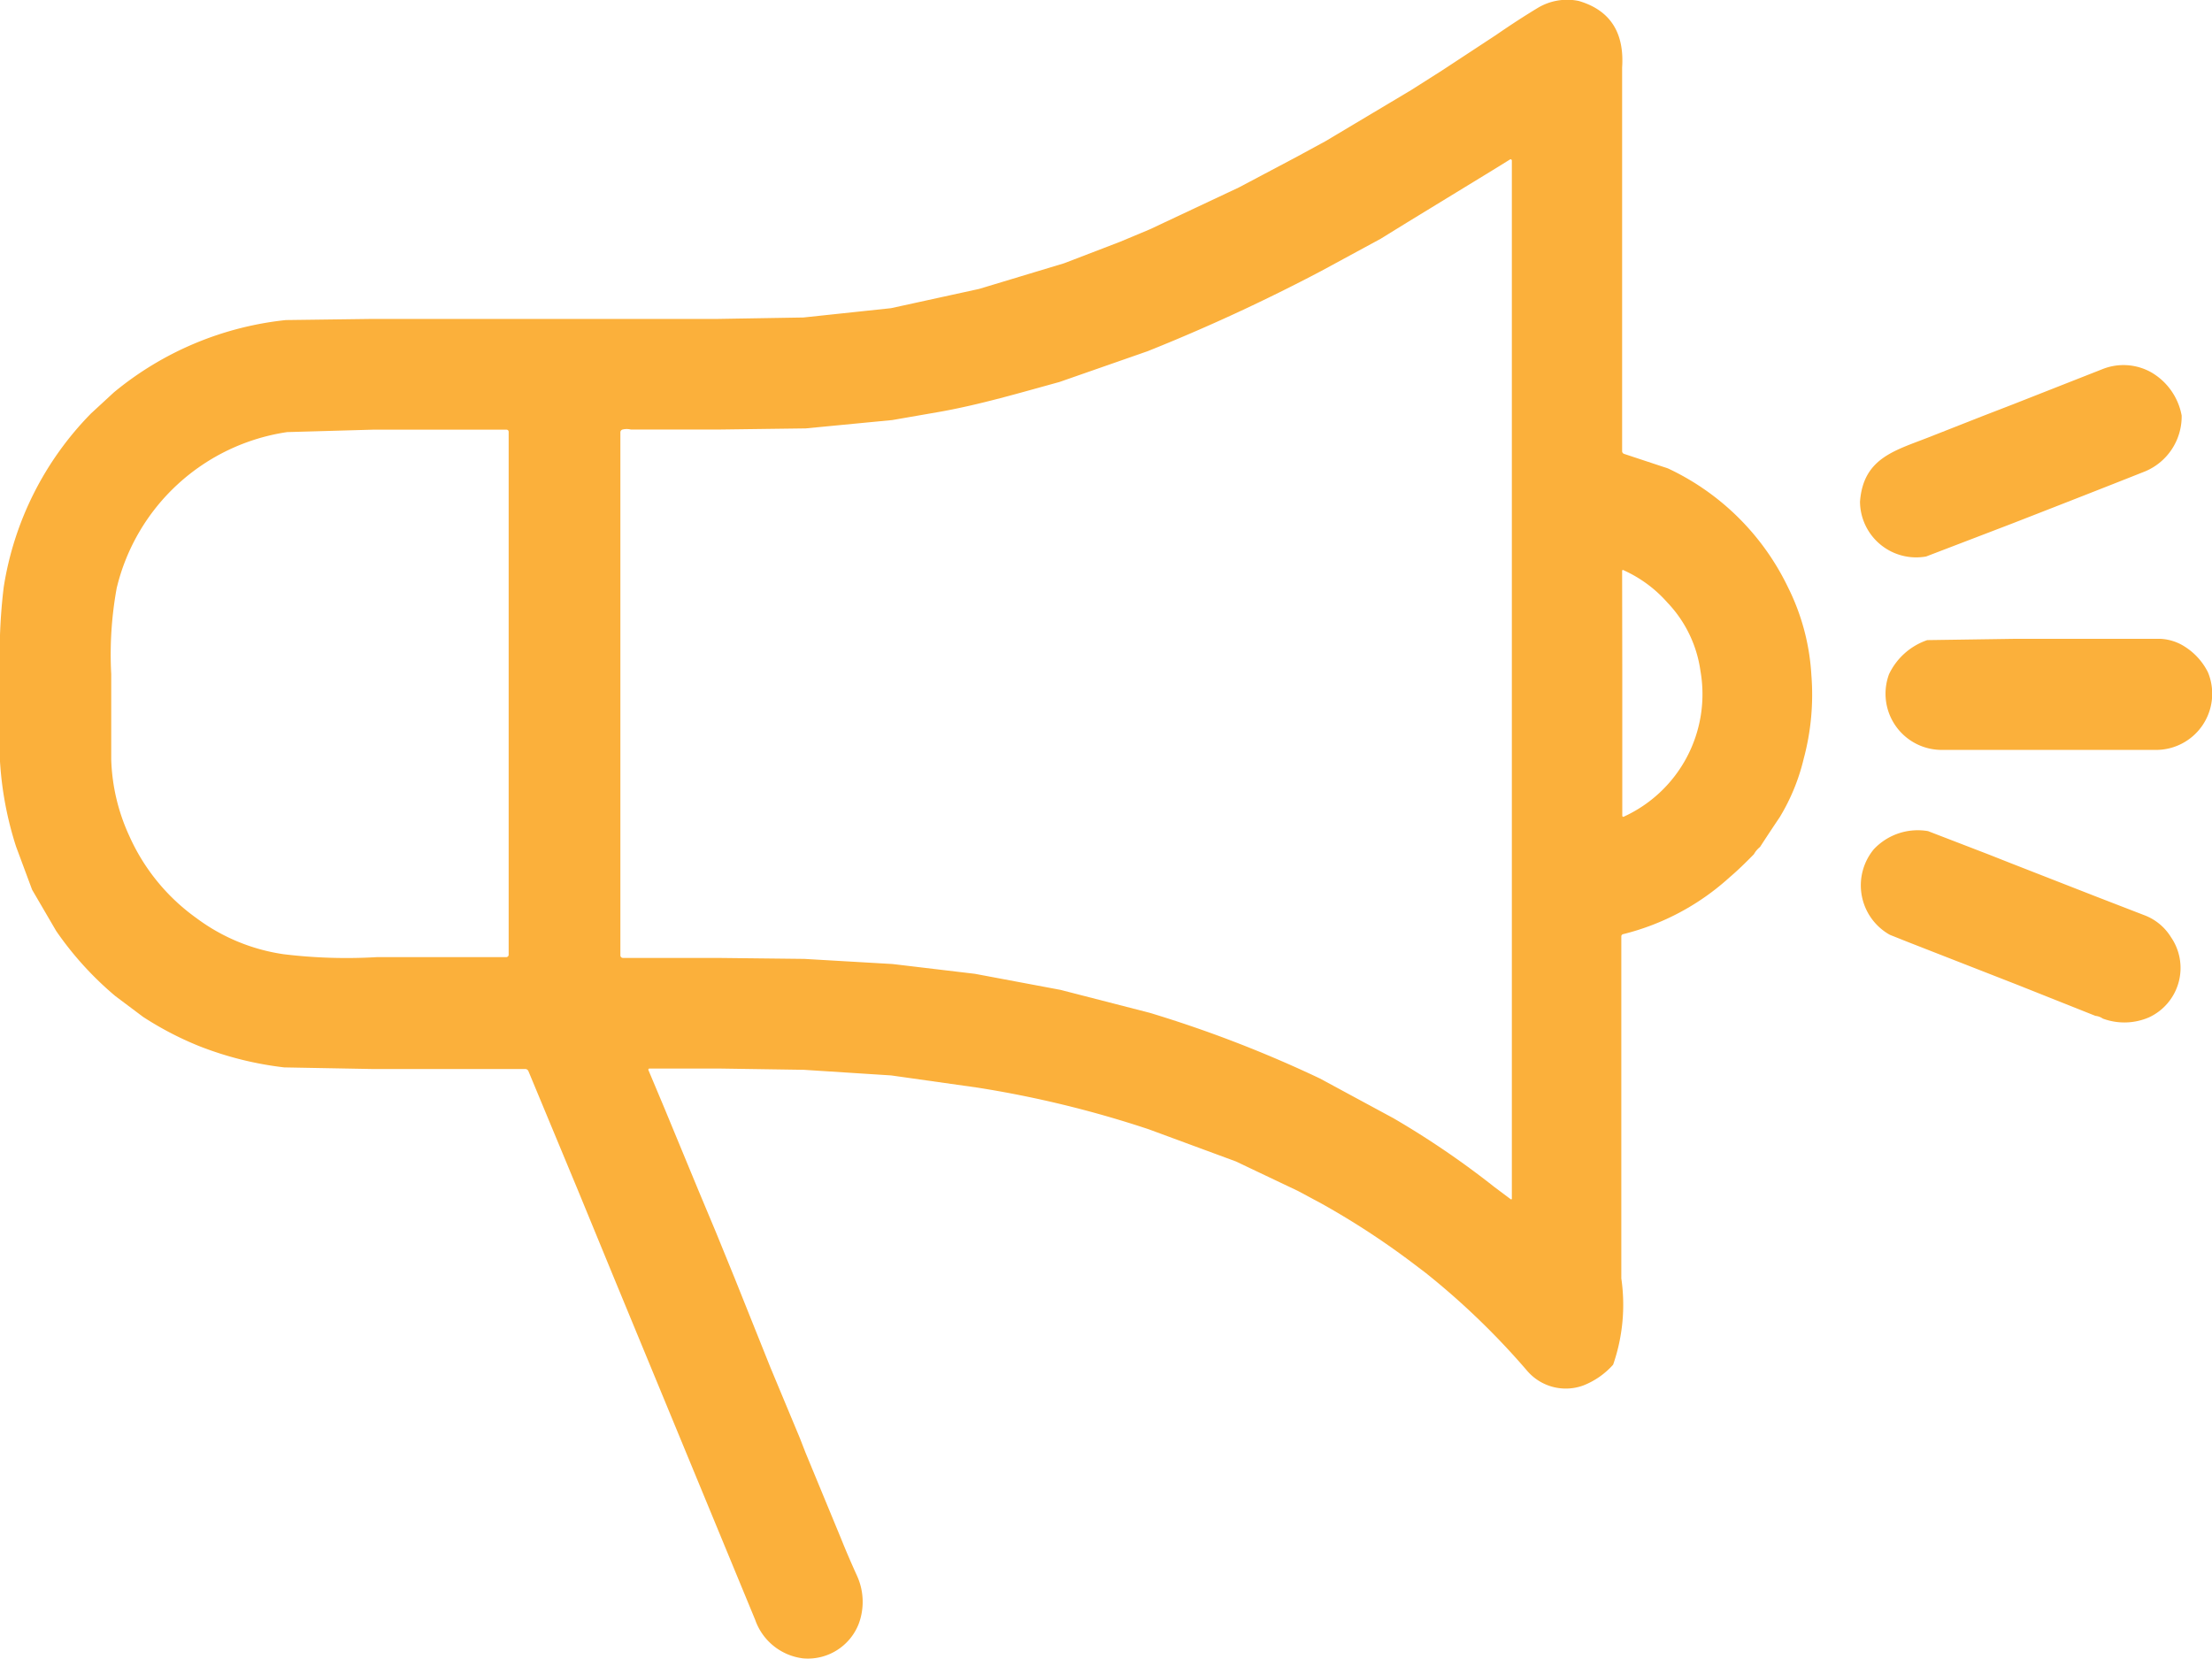
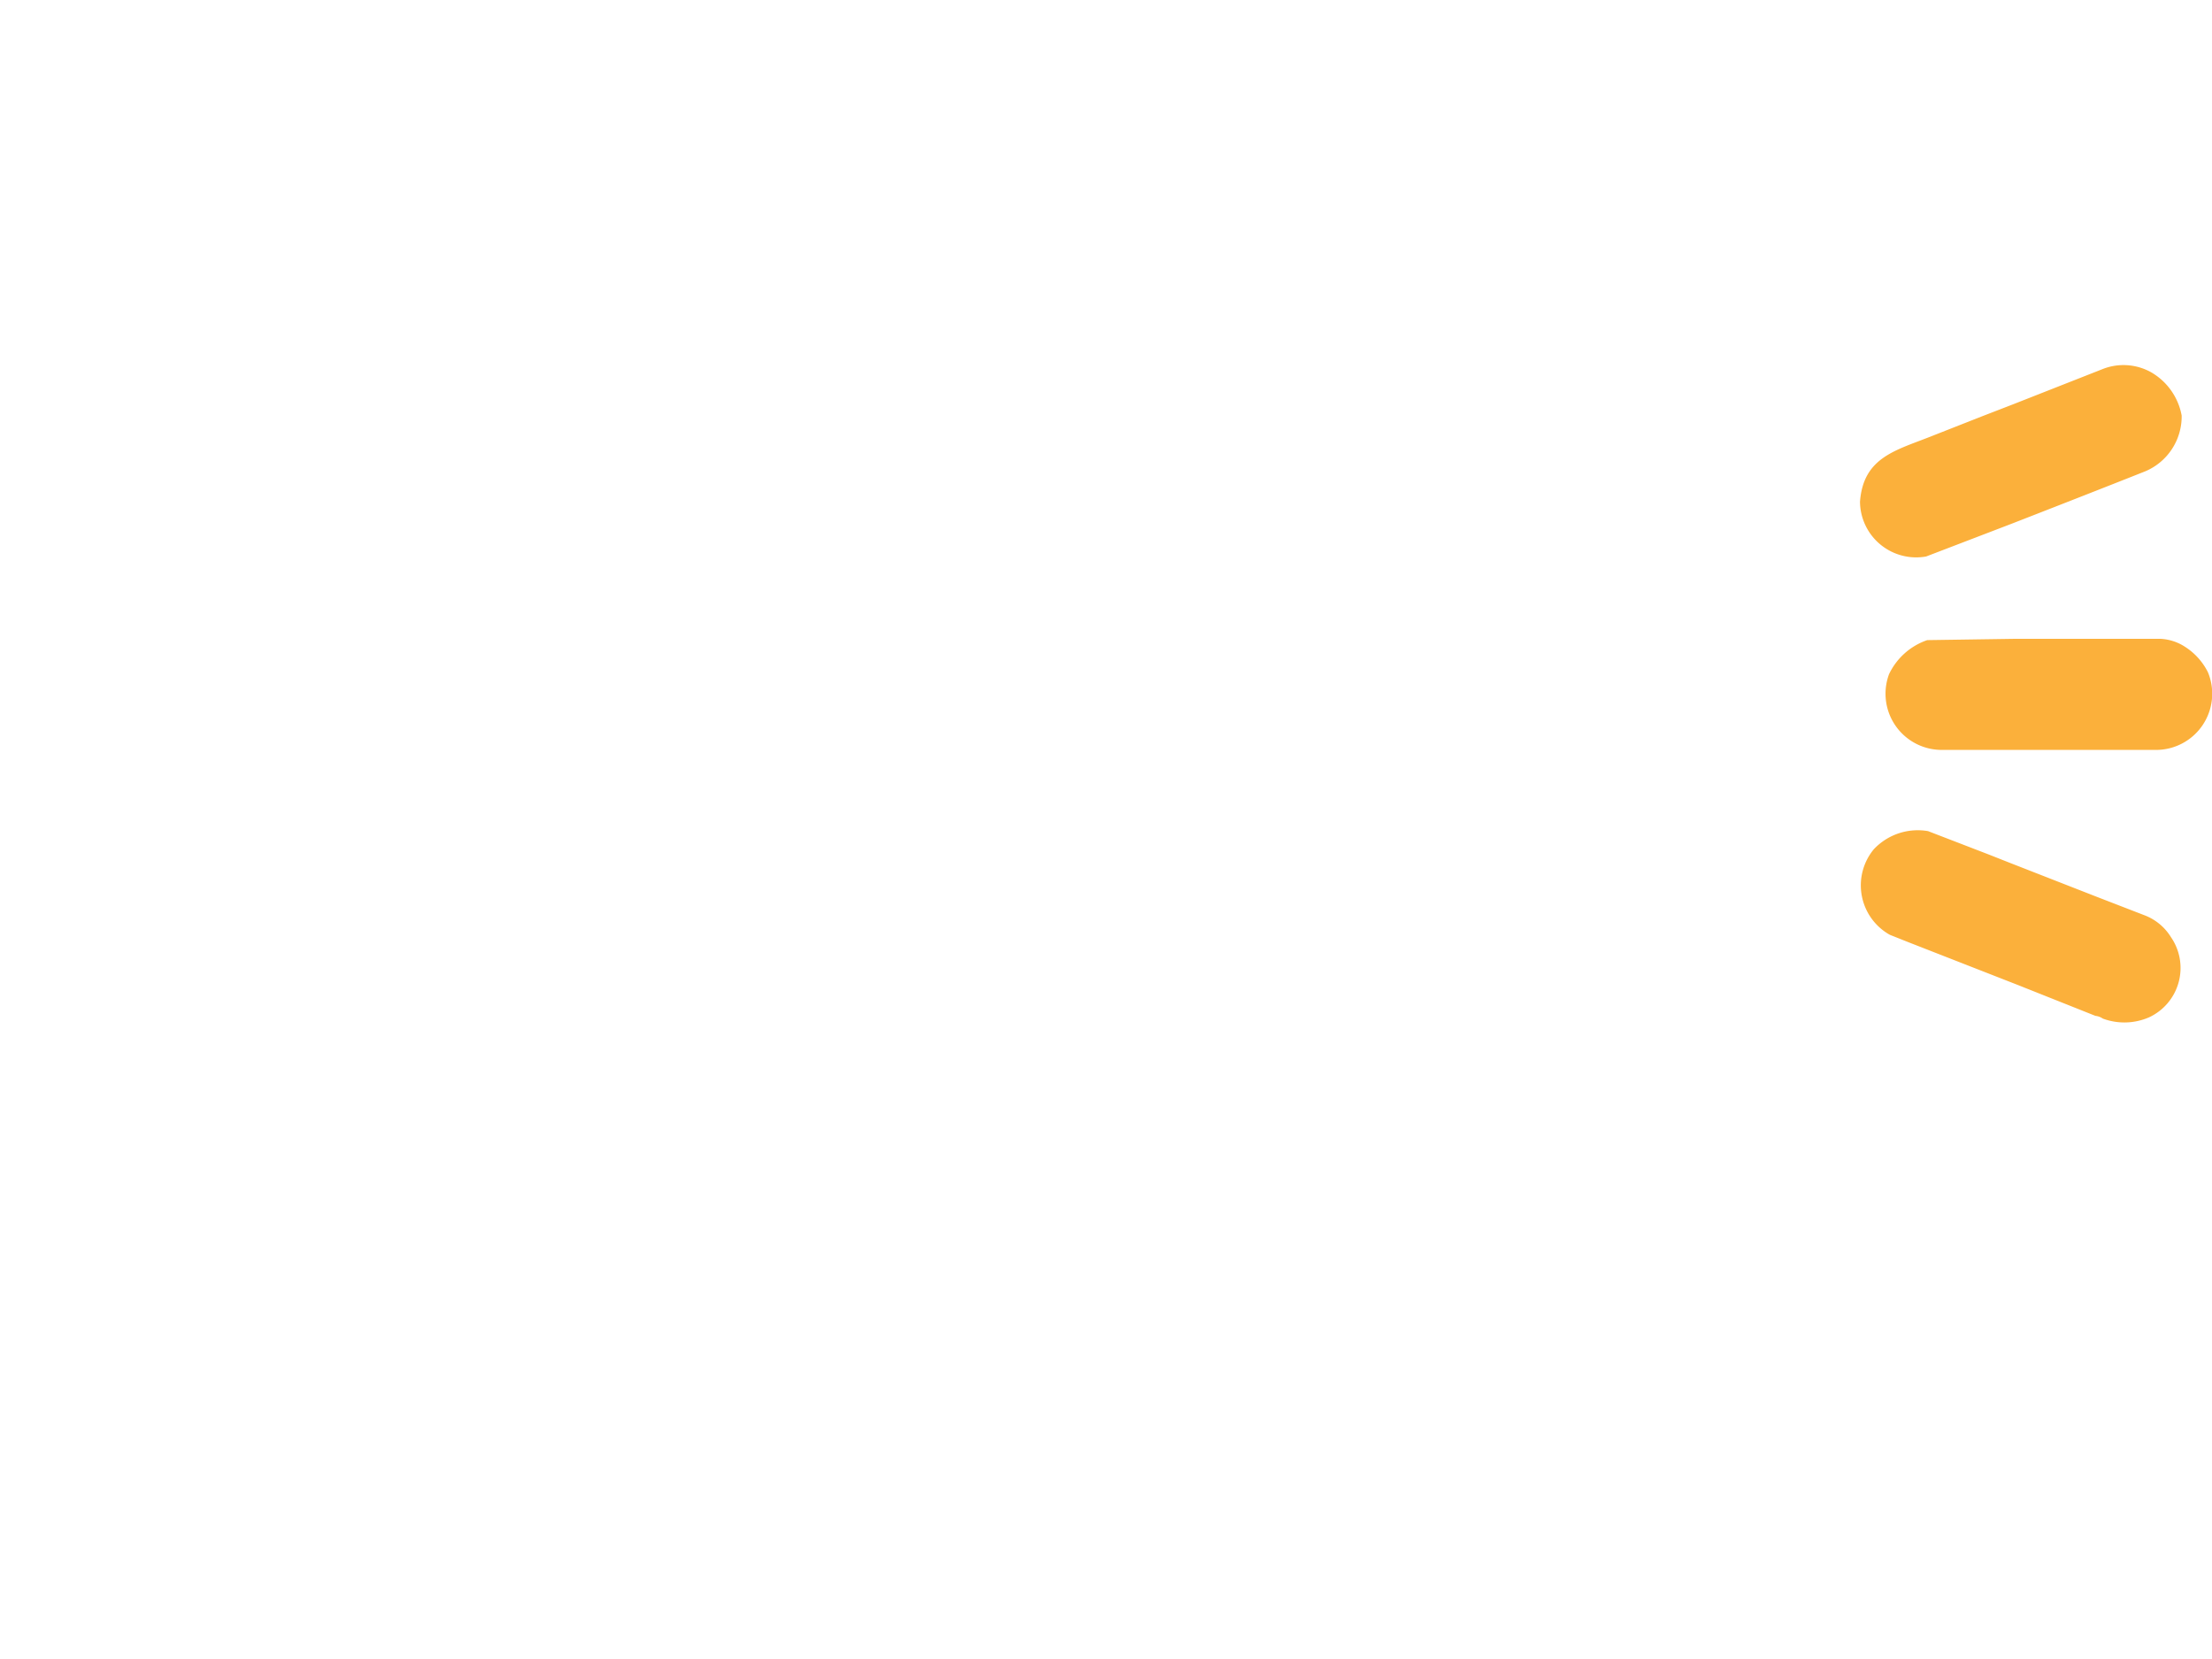
<svg xmlns="http://www.w3.org/2000/svg" id="Layer_1" data-name="Layer 1" viewBox="0 0 137.81 103.33">
  <defs>
    <style>.cls-1{fill:#fbb03b;}</style>
  </defs>
-   <path class="cls-1" d="M98.36.06q2.92.86,2.7,4.15V25.82l0,2.28a.18.18,0,0,0,.13.18l2.72.9a15.67,15.67,0,0,1,7.48,7.4,14,14,0,0,1,1.46,5.47,15.38,15.38,0,0,1-.48,5.23,12.65,12.65,0,0,1-1.49,3.63q-.6.89-1.23,1.86a1.49,1.49,0,0,0-.38.45c-.53.54-1,1-1.54,1.46a15.33,15.33,0,0,1-6.61,3.52.14.14,0,0,0-.11.13V74.27l0,5.38a11.38,11.38,0,0,1-.51,5.37,4.85,4.85,0,0,1-1.87,1.3,3.17,3.17,0,0,1-3.48-.91,46.77,46.77,0,0,0-6.32-6.1l-.79-.6A49.35,49.35,0,0,0,82.36,75l-1.49-.8L77,72.36l-5.42-2a66.53,66.53,0,0,0-10.68-2.6L55.52,67l-5.45-.35-5.33-.08H40.46a.08.08,0,0,0-.07.08v0l1,2.38,2.13,5.15,1.08,2.58,1.17,2.87L48,85.2l1.83,4.39.35.9,2.22,5.37c.32.8.66,1.58,1,2.33a3.92,3.92,0,0,1,.09,3,3.4,3.4,0,0,1-3.44,2.13,3.62,3.62,0,0,1-3-2.4L42.71,90.41,38.2,79.49,36,74.14l-3.08-7.41a.22.22,0,0,0-.19-.13H23.17l-5.46-.1a21.1,21.1,0,0,1-5.31-1.33,20.37,20.37,0,0,1-3.49-1.82L7.19,62.06A20.42,20.42,0,0,1,3.5,58L2,55.43l-1-2.69A21.52,21.52,0,0,1,0,47.44V41.92a34.66,34.66,0,0,1,.23-5.33A19.79,19.79,0,0,1,5.67,25.76l1.42-1.31a20.11,20.11,0,0,1,10.72-4.51l5.32-.07,5.43,0h16.1l5.39-.09,5.46-.58L61,18l5.3-1.6,3.49-1.34,1.84-.77,5.55-2.61,3.57-1.89,1.84-1,5.33-3.18,1.92-1.22,3.35-2.2c.87-.6,1.74-1.17,2.62-1.7A3.55,3.55,0,0,1,98.36.06ZM93,10.6l-5.37,3.28-1.62,1-3.69,2a113.74,113.74,0,0,1-10.82,5L66,23.8c-2.48.68-4.88,1.39-7.36,1.84l-3.05.53-5.4.52-5.33.07H39.3a1.08,1.08,0,0,0-.51,0,.18.18,0,0,0-.14.18l0,4.22V58.59l0,.93a.16.16,0,0,0,.16.16h5.9l5.39.06,5.51.32,5.13.61,5.33,1,5.56,1.43a75.89,75.89,0,0,1,10.6,4.09l4.59,2.48a54.08,54.08,0,0,1,6.28,4.28l1,.75a.06.06,0,0,0,.09,0s0,0,0,0V52.75l0-5.54,0-5.19V31.16l0-5.34,0-5.25V10a.09.09,0,0,0-.09-.08h0ZM17.89,26.92A12.85,12.85,0,0,0,7.27,36.64,23,23,0,0,0,6.93,42l0,5.32a12.23,12.23,0,0,0,1.13,4.77,12.58,12.58,0,0,0,4.18,5.11,11.94,11.94,0,0,0,5.44,2.25,32.4,32.4,0,0,0,5.8.18h4.91l3.16,0a.15.15,0,0,0,.14-.15l0-1.33V26.9a.13.13,0,0,0-.14-.13H23.2Zm83.18,15v8.9a.07.07,0,0,0,.07.07h0a8.39,8.39,0,0,0,4.8-9.09,7.7,7.7,0,0,0-2.06-4.26,8,8,0,0,0-2.7-2,.08.08,0,0,0-.12,0s0,0,0,0Z" />
  <path class="cls-1" d="M135.92,25.89a3.71,3.71,0,0,1-2.26,3.47c-2.82,1.12-5.59,2.2-8.31,3.26L120,34.67a3.5,3.5,0,0,1-4.12-3.41c.2-2.69,2.11-3.17,4.24-4l3.38-1.33,1.94-.75,5.59-2.2a3.53,3.53,0,0,1,3,.22A3.93,3.93,0,0,1,135.92,25.89Z" />
  <path class="cls-1" d="M125.5,39.8l5.33,0c1.23,0,2.49,0,3.78,0a3.07,3.07,0,0,1,1.54.51,4,4,0,0,1,1.41,1.58,3.5,3.5,0,0,1-3.28,4.83H121A3.5,3.5,0,0,1,117.69,42a4.11,4.11,0,0,1,2.38-2.12Z" />
  <path class="cls-1" d="M120.12,51.78l3.79,1.46,1.29.51,5.45,2.13,3,1.16a3.32,3.32,0,0,1,1.6,1.34,3.39,3.39,0,0,1-1.36,5,3.86,3.86,0,0,1-2.88.08,1,1,0,0,0-.46-.17l-4.85-1.93-6.78-2.65-1.18-.47a3.53,3.53,0,0,1-1-5.33A3.76,3.76,0,0,1,120.12,51.78Z" />
</svg>